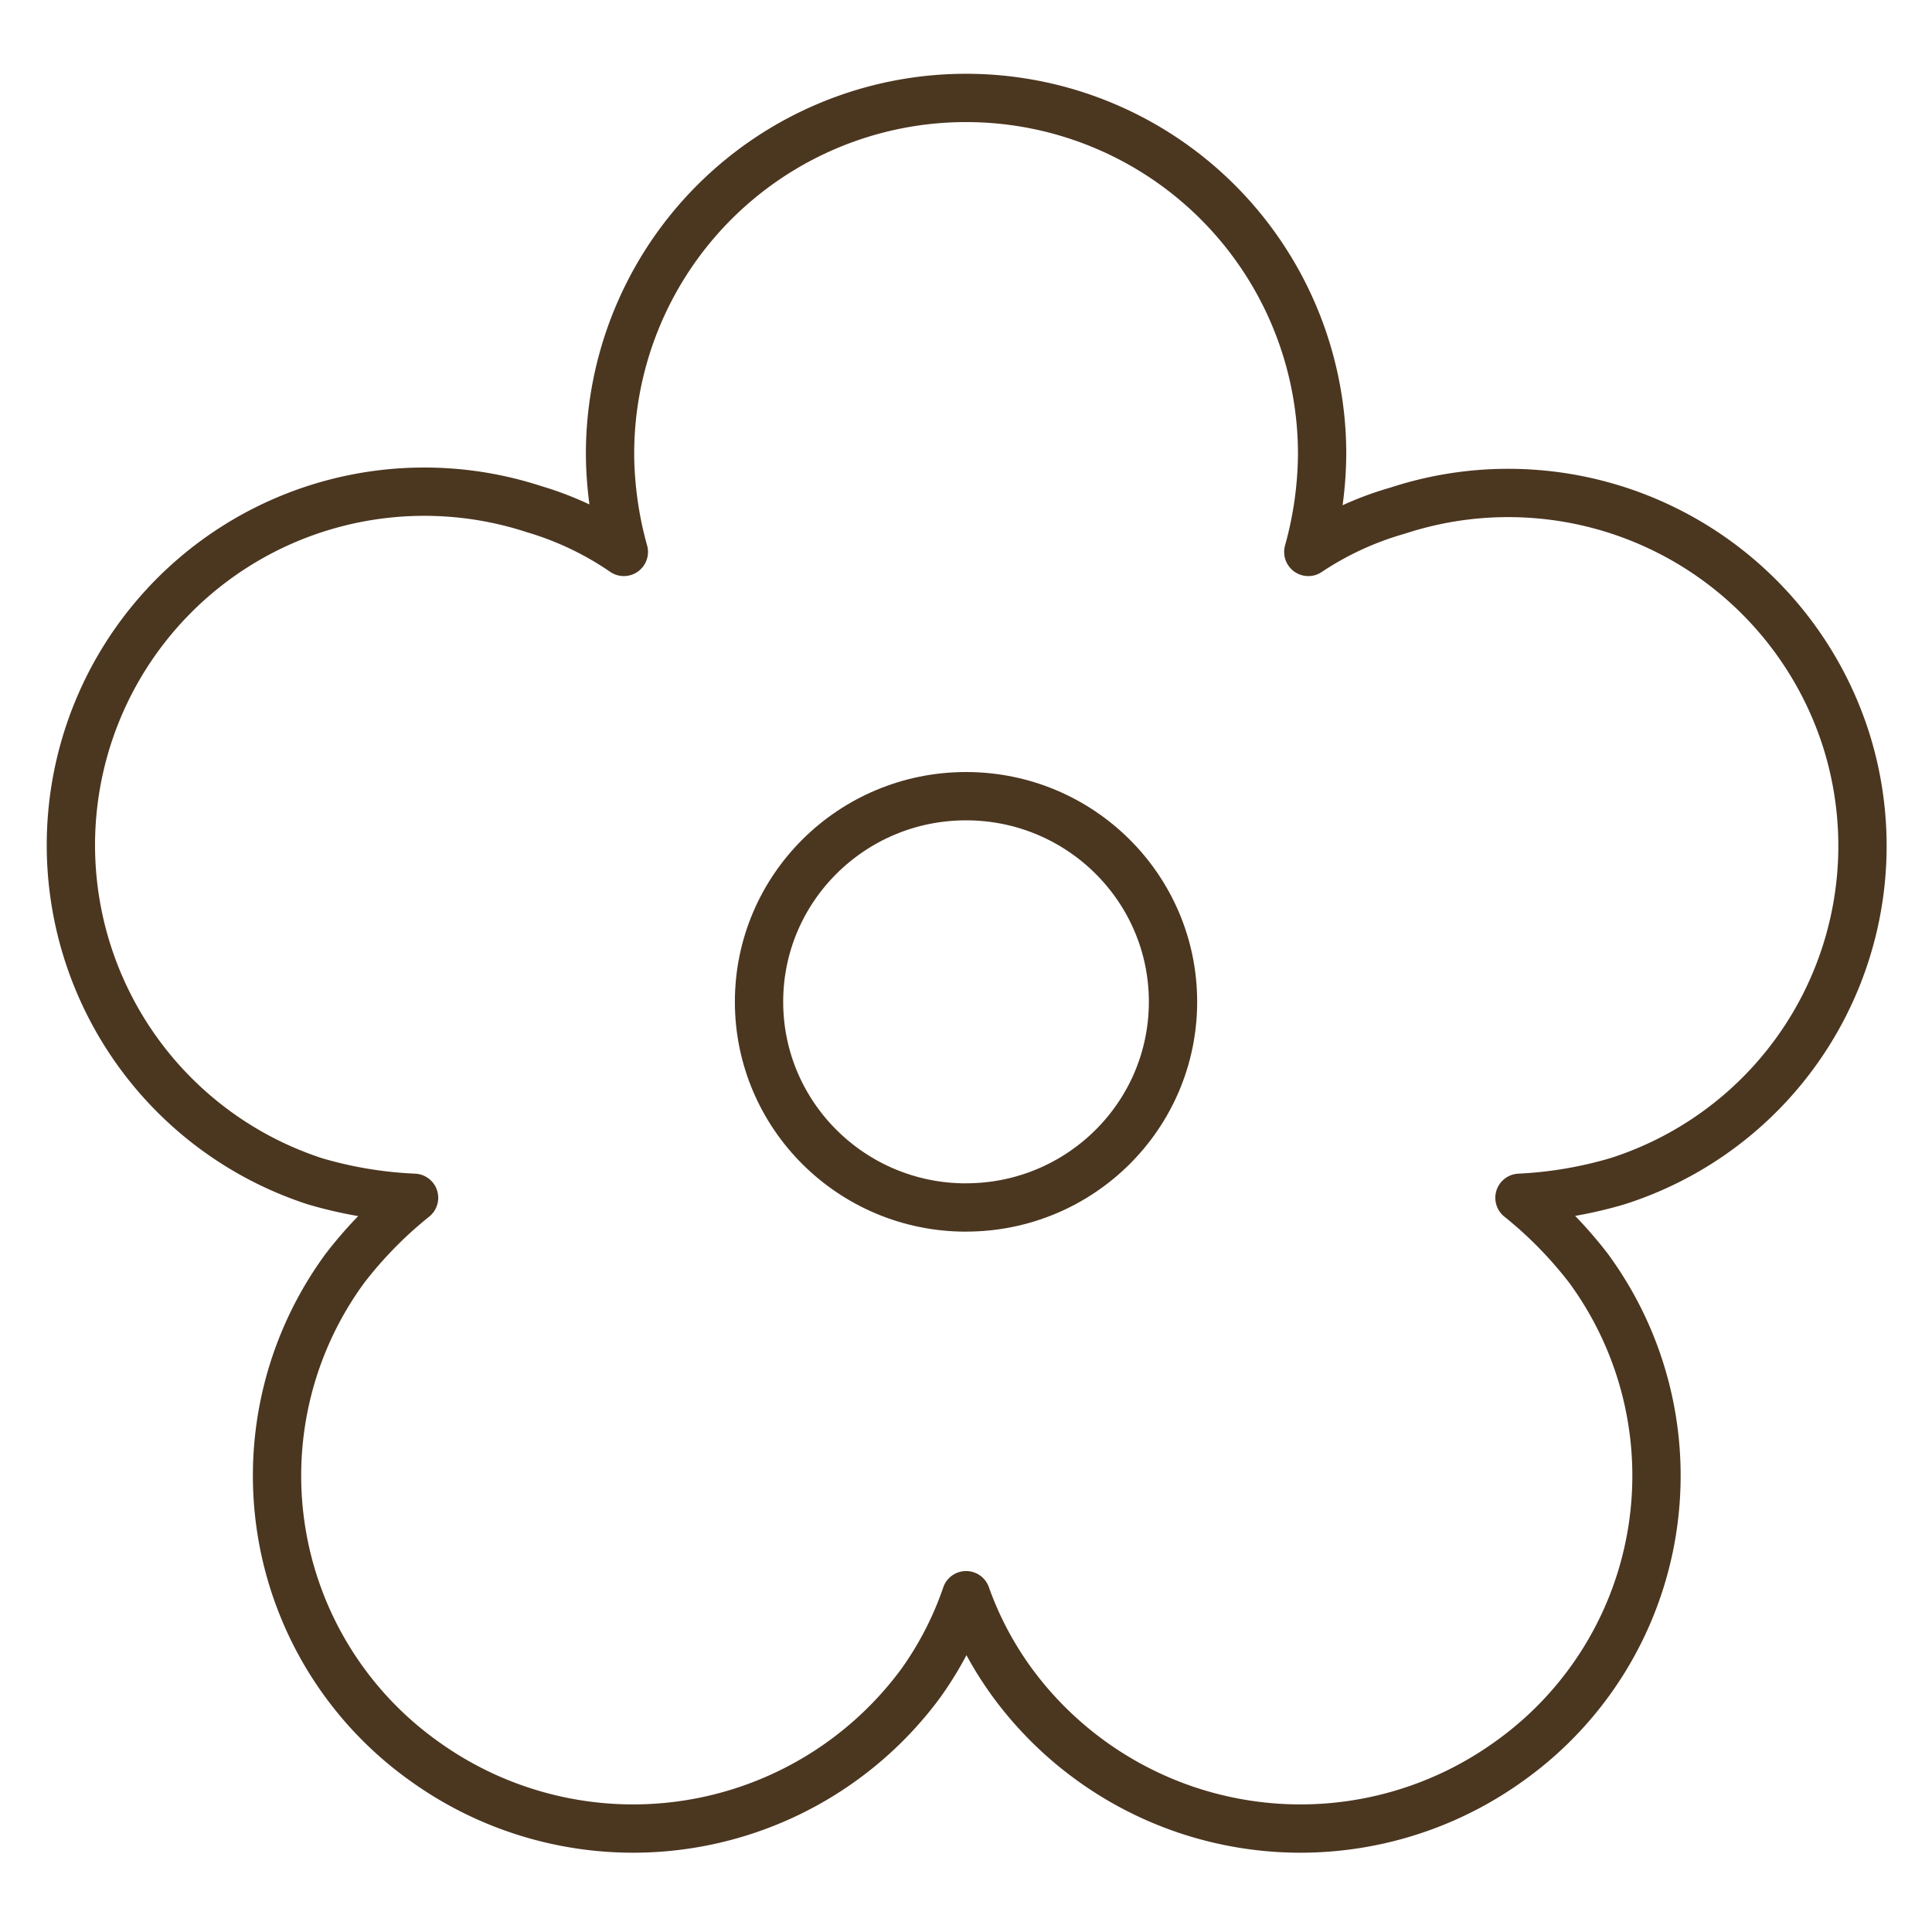
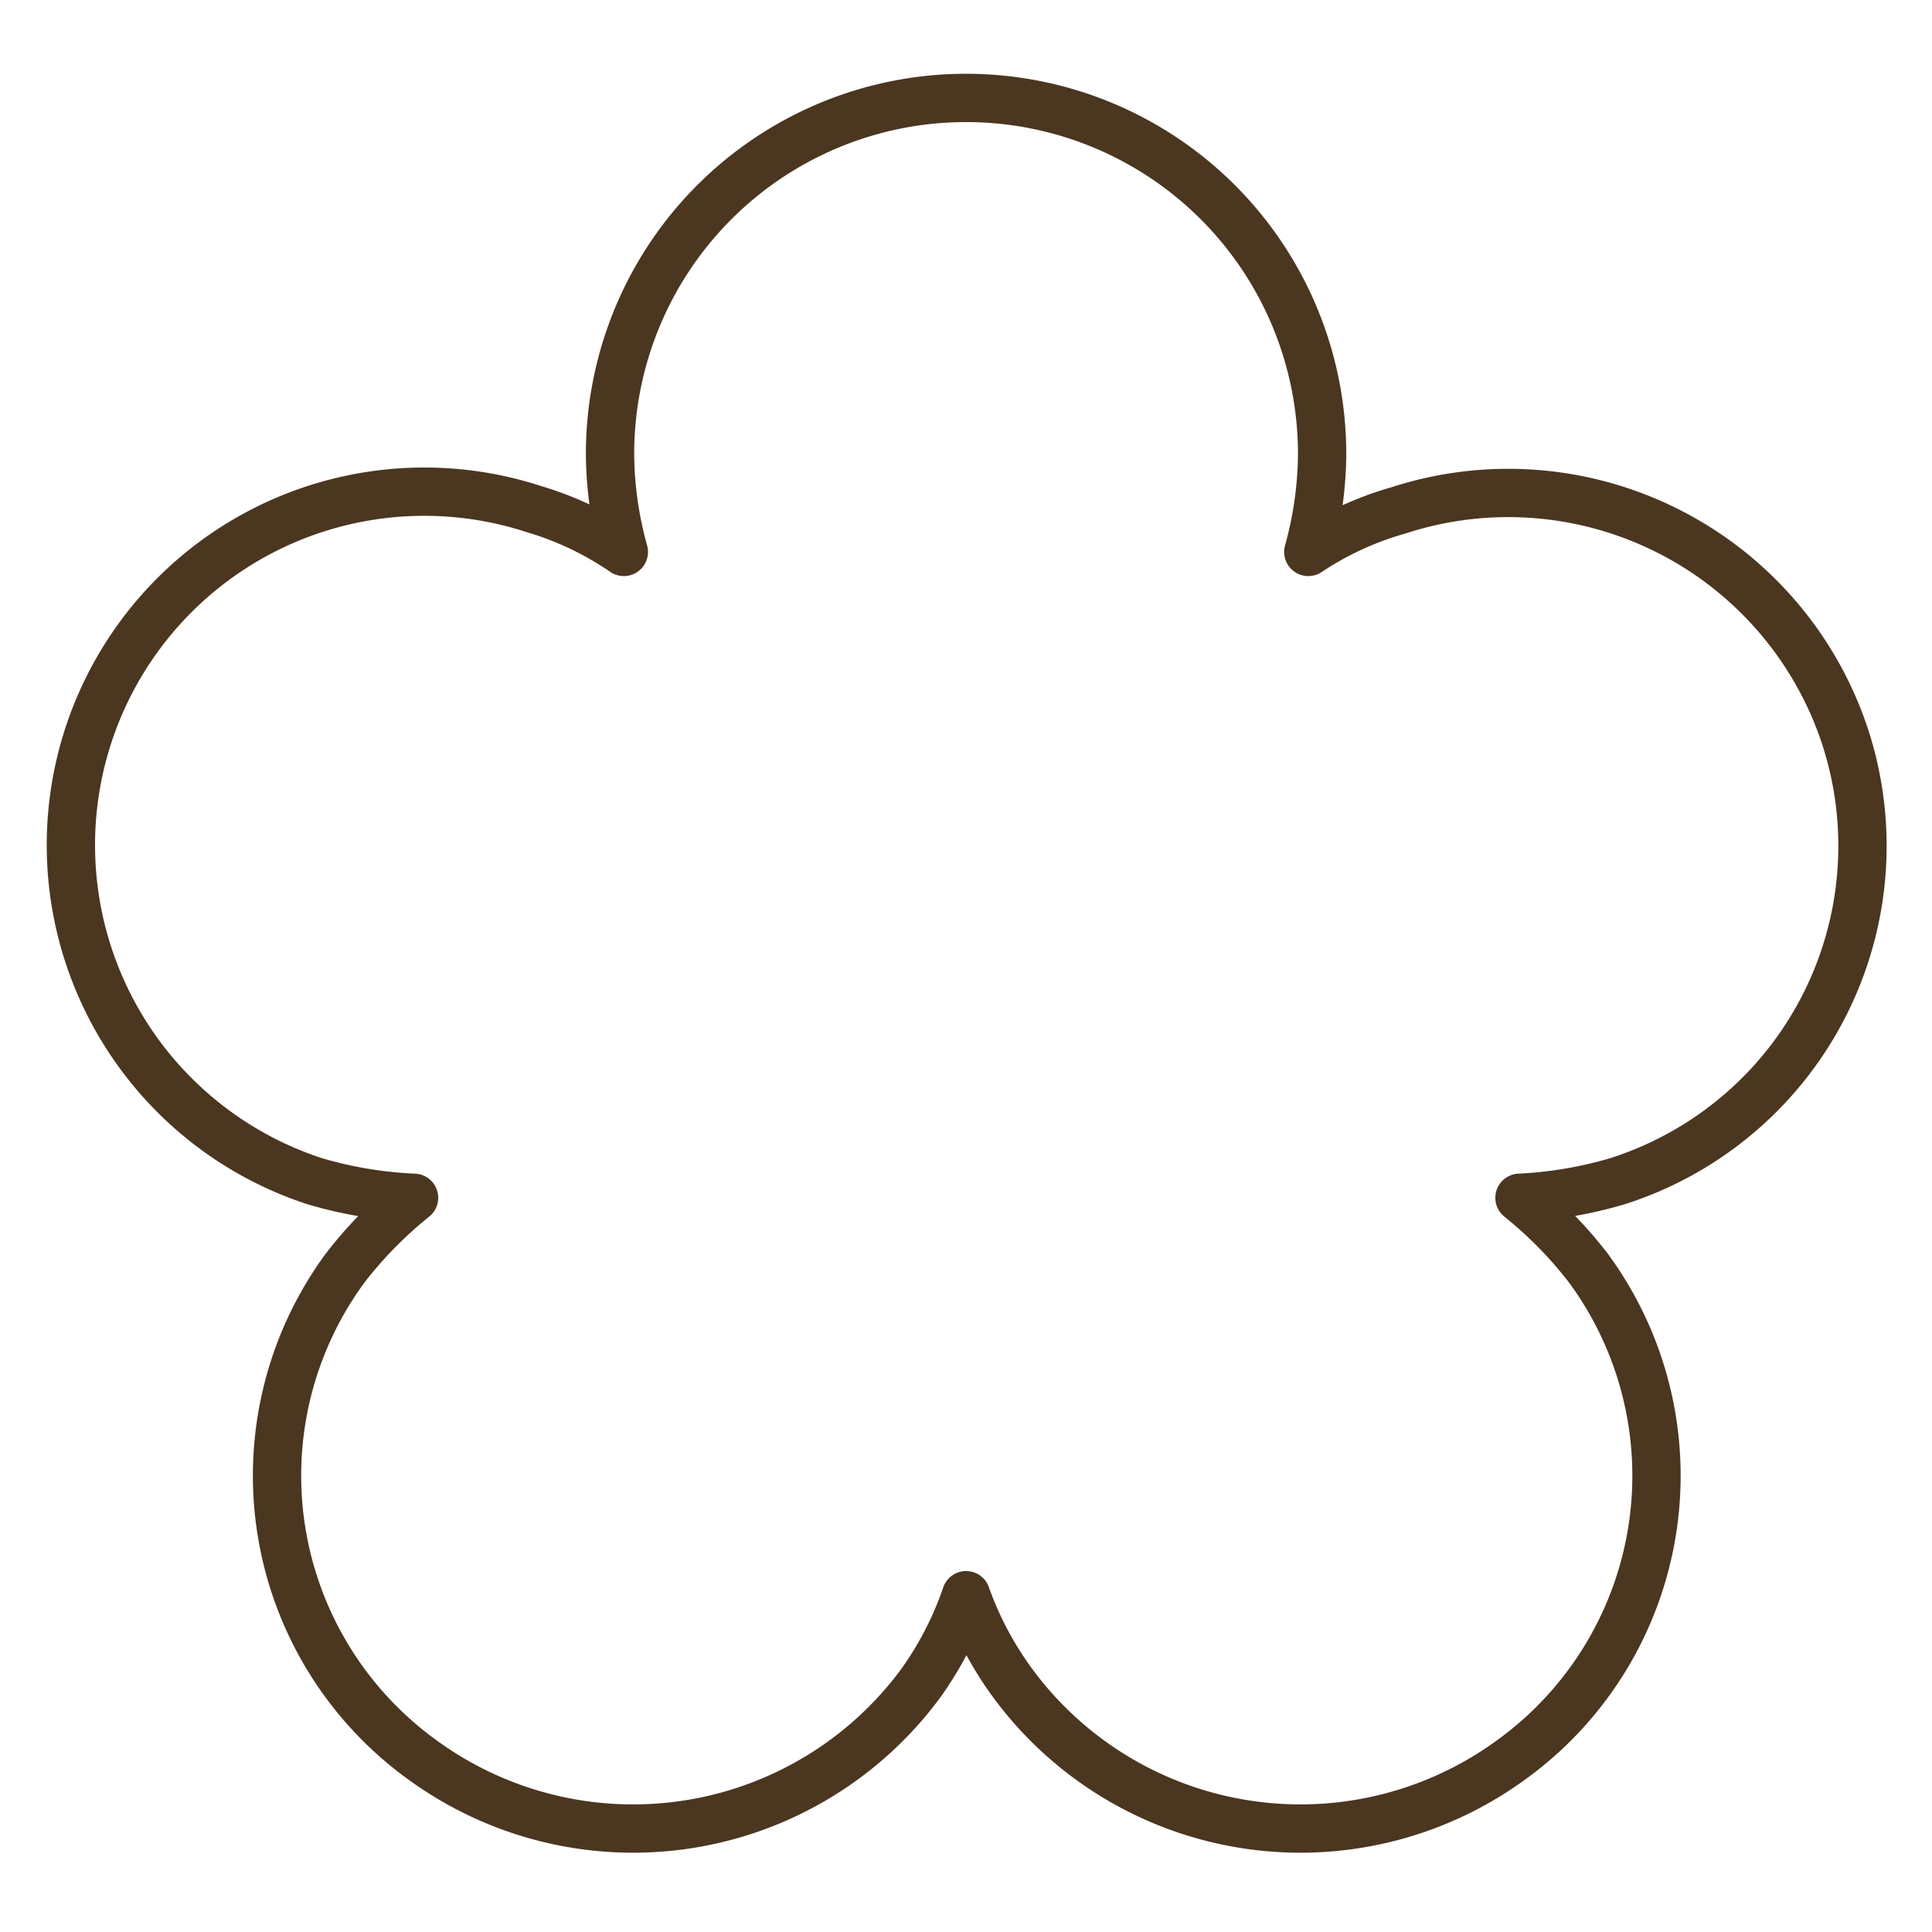
<svg xmlns="http://www.w3.org/2000/svg" viewBox="0 0 40 40" fill="none" height="40" width="40">
-   <path d="M20 24.999c2.367 0 4.286-1.906 4.286-4.258 0-2.35-1.919-4.257-4.285-4.257-2.367 0-4.286 1.906-4.286 4.257C15.715 23.093 17.634 25 20 25Z" stroke-linejoin="round" stroke-linecap="round" stroke="#4B3620" />
  <path d="M38.202 15.256a7.343 7.343 0 0 0-9.258-4.686 6.571 6.571 0 0 0-1.857.857c.185-.66.281-1.342.286-2.028a7.371 7.371 0 1 0-14.743 0c.005.686.101 1.368.286 2.028a6.573 6.573 0 0 0-1.857-.885 7.317 7.317 0 0 0-8.797 10.27 7.32 7.32 0 0 0 4.254 3.644c.67.198 1.36.313 2.057.343a8.57 8.57 0 0 0-1.429 1.457 7.257 7.257 0 0 0 1.629 10.2 7.4 7.4 0 0 0 10.286-1.6c.402-.56.72-1.176.943-1.829.232.654.56 1.27.971 1.829a7.4 7.4 0 0 0 10.286 1.6 7.256 7.256 0 0 0 1.628-10.2 8.572 8.572 0 0 0-1.428-1.457 8.577 8.577 0 0 0 2.028-.343 7.286 7.286 0 0 0 4.715-9.2v0Z" stroke-linejoin="round" stroke-linecap="round" stroke="#4B3620" />
</svg>